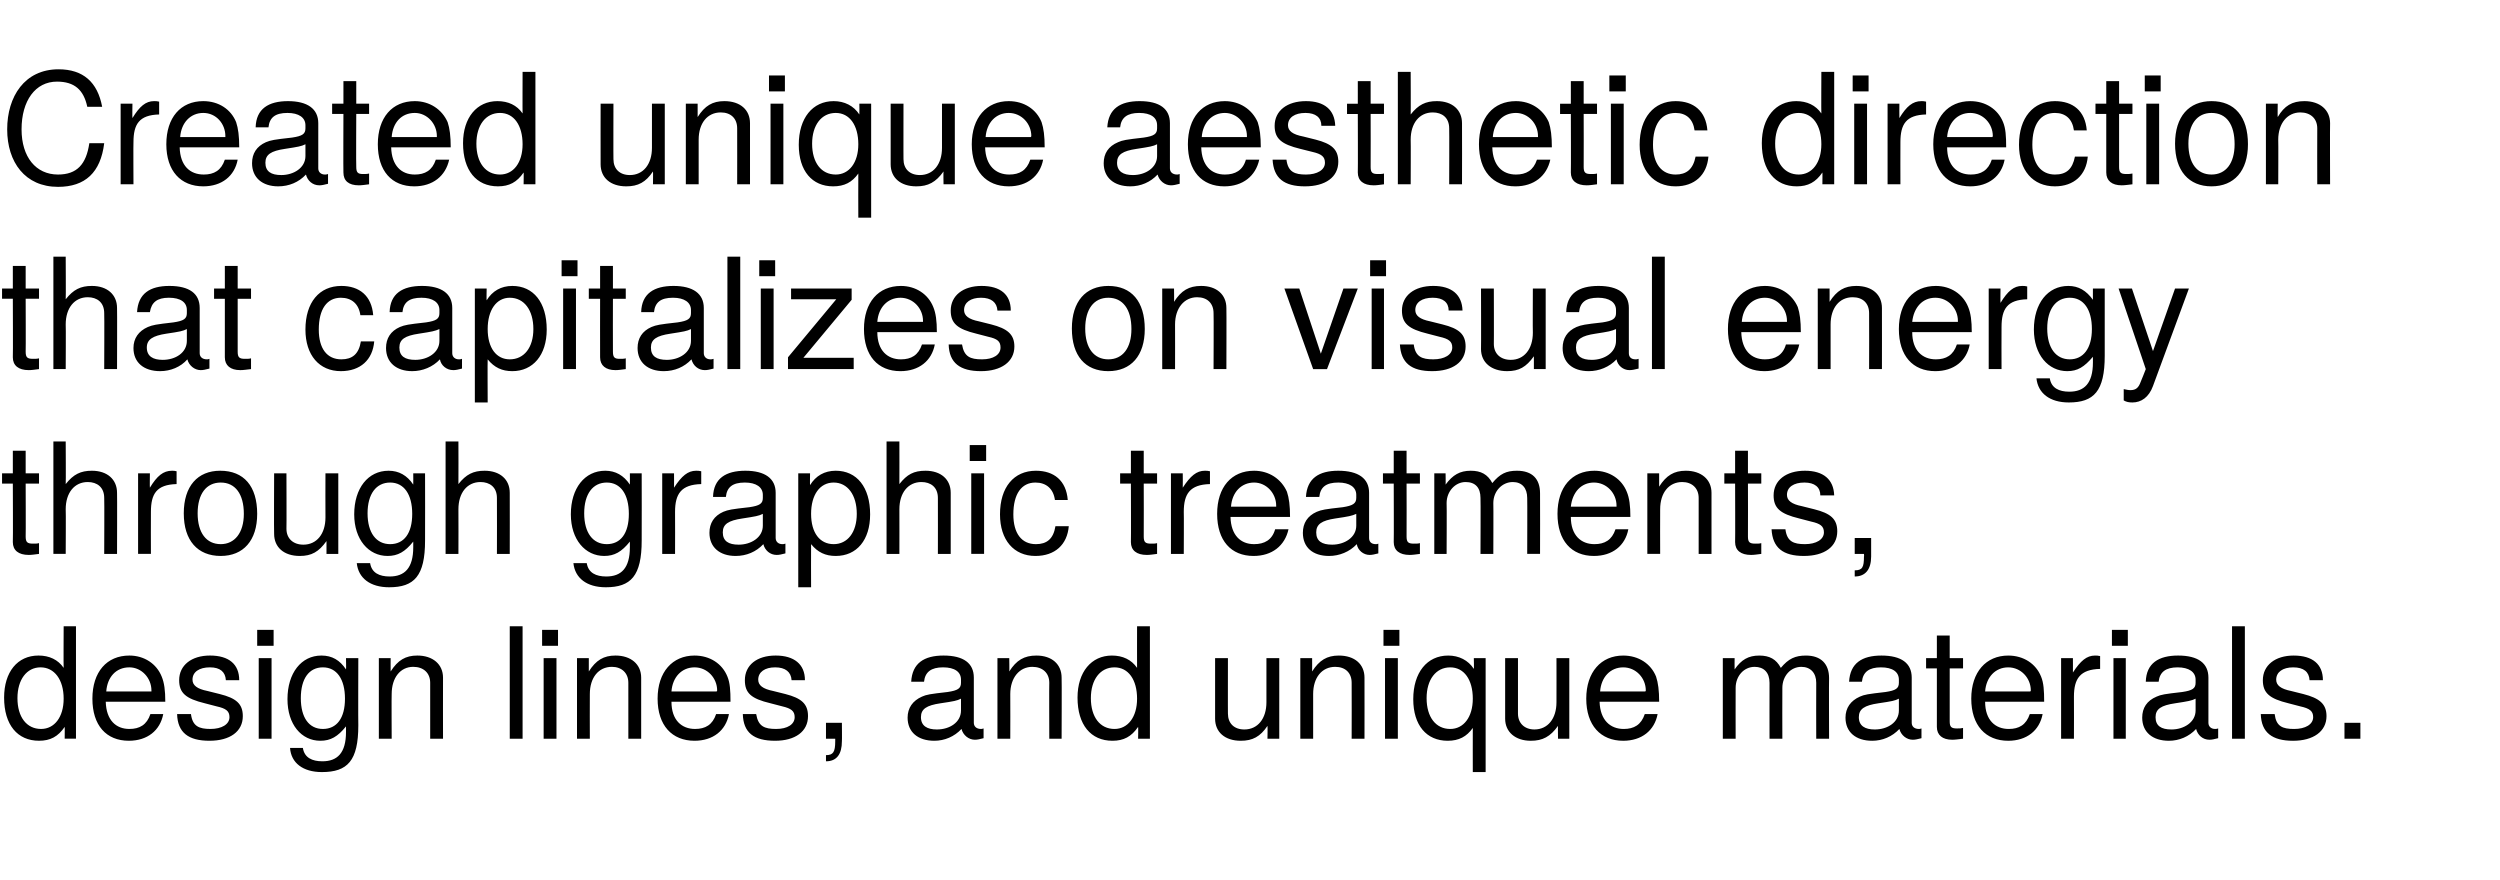
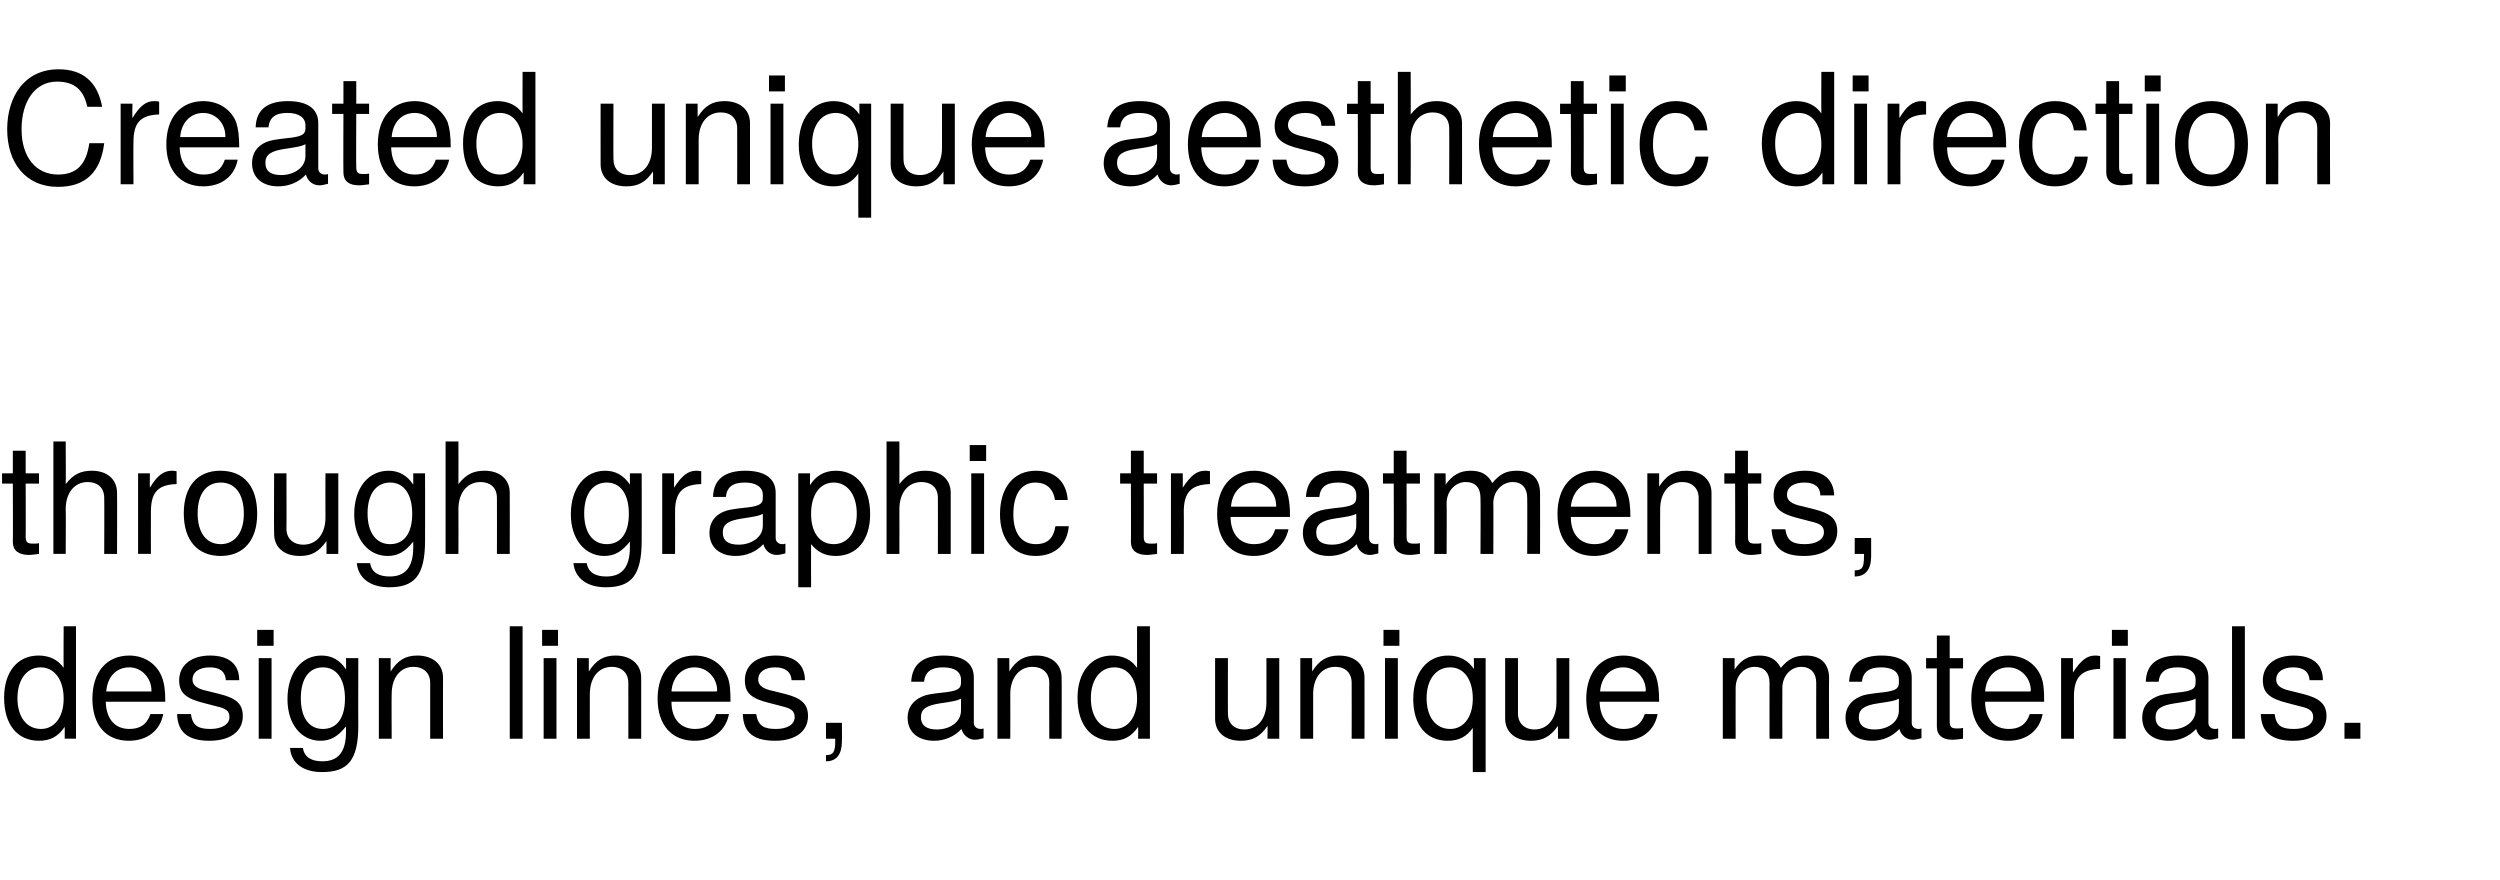
<svg xmlns="http://www.w3.org/2000/svg" version="1.1" width="487px" height="171.5px" viewBox="0 -14 487 171.5" style="top:-14px">
  <desc>Created unique aesthetic direction that capitalizes on visual energy through graphic treatments, design lines, and un...</desc>
  <defs />
  <g id="Polygon360633">
    <path d="m12.6 129.9s.03-2.34 0-2.3c-1.3 1.9-2.8 2.7-5 2.7c-4.2 0-6.8-3.1-6.8-8.4c0-5 2.6-8.2 6.7-8.2c2.1 0 3.8.8 4.9 2.4c-.04.03 0-8.1 0-8.1h2.4v21.9h-2.2zM7.9 116c-2.7 0-4.5 2.4-4.5 6c0 3.7 1.8 6 4.6 6c2.6 0 4.4-2.3 4.4-5.9c0-3.7-1.8-6.1-4.5-6.1zm12.7 6.7c.1 3.6 2 5.3 4.6 5.3c2 0 3.4-.8 4.1-2.9h2.5c-.6 3.2-3.1 5.2-6.7 5.2c-4.4 0-7.1-3-7.1-8.2c0-5.2 2.8-8.4 7.2-8.4c2.9 0 5.3 1.6 6.3 4.1c.5 1.2.7 2.7.7 4.9H20.6zm4.6-6.7c-2.6 0-4.3 1.9-4.5 4.7h8.8v-.2c0-2.4-1.9-4.5-4.3-4.5zm15.6 14.3c-4.1 0-6.2-1.6-6.3-5.2h2.7c.3 2.4 1.6 2.9 3.8 2.9c2.2 0 3.7-.9 3.7-2.3c0-1.2-.7-1.7-2.5-2.1l-2.3-.6c-3.7-.9-5-2-5-4.5c0-2.9 2.4-4.8 6-4.8c3.7 0 5.7 1.7 5.7 4.8H44c-.1-1.6-1.1-2.5-3.1-2.5c-2.1 0-3.4.9-3.4 2.4c0 1.1.9 1.8 2.9 2.2l2.4.6c3.2.8 4.5 1.9 4.5 4.3c0 3-2.5 4.8-6.5 4.8zm9.6-.4v-15.7h2.5v15.7h-2.5zm-.3-18.1v-3.1h3.2v3.1h-3.2zm12.6 24.6c-3.7 0-6-1.8-6.2-4.7h2.5c.3 1.9 1.8 2.6 3.8 2.6c2.9 0 4.6-1.6 4.6-5.7v-1.1c-1.6 2-3 2.8-5 2.8c-3.7 0-6.4-3.2-6.4-8.1c0-5.1 2.7-8.5 6.6-8.5c2.1 0 3.6.9 4.8 2.7c.05.03 0-2.2 0-2.2h2.4s-.04 13.09 0 13.1c0 6.9-2.1 9.1-7.1 9.1zm.2-20.4c-2.7 0-4.3 2.2-4.3 6c0 3.8 1.6 6 4.3 6c2.7 0 4.3-2.1 4.3-5.9c0-3.8-1.6-6.1-4.3-6.1zm20.9 13.9V119c0-1.9-1.3-3.1-3.3-3.1c-2.5 0-4.2 2.1-4.2 5.3c-.04 0 0 8.7 0 8.7h-2.5v-15.7h2.3s-.02 2.59 0 2.6c1.4-2.2 2.9-3.1 5.2-3.1c3 0 5 1.7 5 4.3c-.02-.01 0 11.9 0 11.9h-2.5zm15.5 0V108h2.5v21.9h-2.5zm6.6 0v-15.7h2.5v15.7h-2.5zm-.3-18.1v-3.1h3.1v3.1h-3.1zm16.8 18.1V119c0-1.9-1.3-3.1-3.2-3.1c-2.6 0-4.3 2.1-4.3 5.3c-.03 0 0 8.7 0 8.7h-2.5v-15.7h2.3v2.6c1.4-2.2 2.9-3.1 5.2-3.1c3 0 5 1.7 5 4.3v11.9h-2.5zm8.4-7.2c0 3.6 2 5.3 4.6 5.3c2 0 3.4-.8 4.1-2.9h2.5c-.6 3.2-3.1 5.2-6.7 5.2c-4.4 0-7.2-3-7.2-8.2c0-5.2 2.9-8.4 7.2-8.4c3 0 5.4 1.6 6.4 4.1c.5 1.2.6 2.7.6 4.9h-11.5zm4.5-6.7c-2.5 0-4.3 1.9-4.5 4.7h8.8c.1-.1.1-.2.1-.2c0-2.4-1.9-4.5-4.4-4.5zm15.7 14.3c-4.2 0-6.2-1.6-6.3-5.2h2.6c.4 2.4 1.6 2.9 3.9 2.9c2.2 0 3.6-.9 3.6-2.3c0-1.2-.7-1.7-2.4-2.1l-2.3-.6c-3.8-.9-5-2-5-4.5c0-2.9 2.3-4.8 6-4.8c3.6 0 5.7 1.7 5.7 4.8h-2.6c-.1-1.6-1.2-2.5-3.2-2.5c-2 0-3.3.9-3.3 2.4c0 1.1.9 1.8 2.9 2.2l2.4.6c3.1.8 4.4 1.9 4.4 4.3c0 3-2.5 4.8-6.4 4.8zm9.9 4v-1.2c1.4 0 1.8-.6 1.8-2.7v-.5h-1.8v-3.1h3.1s.04 3.55 0 3.6c0 2.5-1 3.9-3.1 3.9zm29-4.2c-1.2 0-2.3-.9-2.6-2.1c-1.4 1.5-3.3 2.3-5.3 2.3c-3.2 0-5.2-1.7-5.2-4.5c0-1.9 1-3.3 2.8-4.1c.9-.4 1.5-.5 5-.9c2-.3 2.6-.7 2.6-1.8v-.6c0-1.5-1.2-2.4-3.5-2.4c-2.3 0-3.5.9-3.7 2.8h-2.5c.2-3.6 2.5-5.1 6.3-5.1c3.9 0 5.9 1.5 5.9 4.3v8.8c0 .7.5 1.2 1.4 1.2c.1 0 .2 0 .5-.1v1.9c-.8.2-1.2.3-1.7.3zm-2.7-8c-.8.4-1.3.5-4 .9c-2.7.4-3.8 1.1-3.8 2.7c0 1.7 1.2 2.4 3.1 2.4c2.5 0 4.7-1.4 4.7-3.7v-2.3zm17.2 7.8s-.04-10.92 0-10.9c0-1.9-1.3-3.1-3.3-3.1c-2.5 0-4.3 2.1-4.3 5.3c.03 0 0 8.7 0 8.7h-2.5v-15.7h2.3s.05 2.59 0 2.6c1.4-2.2 2.9-3.1 5.3-3.1c3 0 4.9 1.7 4.9 4.3c.05-.01 0 11.9 0 11.9h-2.4zm17.3 0s.05-2.34 0-2.3c-1.3 1.9-2.8 2.7-5 2.7c-4.2 0-6.8-3.1-6.8-8.4c0-5 2.7-8.2 6.7-8.2c2.1 0 3.8.8 4.9 2.4c-.02.03 0-8.1 0-8.1h2.5v21.9h-2.3zm-4.6-13.9c-2.8 0-4.6 2.4-4.6 6c0 3.7 1.8 6 4.6 6c2.6 0 4.4-2.3 4.4-5.9c0-3.7-1.7-6.1-4.4-6.1zm29.8 13.9s.05-2.46 0-2.5c-1.4 2.1-2.9 2.9-5.2 2.9c-3.1 0-5-1.7-5-4.3v-11.8h2.5s-.02 10.84 0 10.8c0 1.9 1.2 3.1 3.2 3.1c2.6 0 4.3-2.1 4.3-5.3v-8.6h2.5v15.7h-2.3zm16.4 0s.03-10.92 0-10.9c0-1.9-1.2-3.1-3.2-3.1c-2.6 0-4.3 2.1-4.3 5.3v8.7h-2.5v-15.7h2.3s.02 2.59 0 2.6c1.4-2.2 2.9-3.1 5.2-3.1c3.1 0 5 1.7 5 4.3c.02-.01 0 11.9 0 11.9h-2.5zm6.5 0v-15.7h2.5v15.7h-2.5zm-.3-18.1v-3.1h3.1v3.1h-3.1zm17.4 24.6s-.02-8.57 0-8.6c-1.2 1.7-2.7 2.5-4.9 2.5c-4.1 0-6.7-3-6.7-8.1c0-5.2 2.7-8.5 6.8-8.5c2.1 0 3.9.9 5 2.6c.05-.05 0-2.1 0-2.1h2.3v22.2h-2.5zm-4.4-20.4c-2.8 0-4.6 2.4-4.6 6c0 3.7 1.8 6 4.6 6c2.6 0 4.4-2.3 4.4-5.9c0-3.7-1.7-6.1-4.4-6.1zm21 13.9s-.04-2.46 0-2.5c-1.5 2.1-3 2.9-5.3 2.9c-3 0-5-1.7-5-4.3v-11.8h2.5V125c0 1.9 1.3 3.1 3.2 3.1c2.6 0 4.3-2.1 4.3-5.3c.02.02 0-8.6 0-8.6h2.5v15.7h-2.2zm8.1-7.2c.1 3.6 2.1 5.3 4.7 5.3c2 0 3.4-.8 4.1-2.9h2.5c-.6 3.2-3.1 5.2-6.7 5.2c-4.4 0-7.2-3-7.2-8.2c0-5.2 2.9-8.4 7.2-8.4c3 0 5.4 1.6 6.4 4.1c.4 1.2.6 2.7.6 4.9h-11.6zm4.6-6.7c-2.5 0-4.3 1.9-4.5 4.7h8.8c.1-.1.1-.2.1-.2c0-2.4-1.9-4.5-4.4-4.5zm37.6 13.9s-.03-10.86 0-10.9c0-1.9-1.1-3.1-2.9-3.1c-2.1 0-3.7 1.8-3.7 4.1c-.03 0 0 9.9 0 9.9h-2.5s-.02-10.86 0-10.9c0-2-1.1-3.1-2.9-3.1c-2.1 0-3.7 1.8-3.7 4.1c-.02 0 0 9.9 0 9.9h-2.5v-15.7h2.3s-.03 2.17 0 2.2c1.3-1.9 2.7-2.7 4.8-2.7c2 0 3.3.7 4.2 2.4c1.5-1.8 2.8-2.4 4.9-2.4c2.9 0 4.5 1.6 4.5 4.4c-.04-.02 0 11.8 0 11.8h-2.5zm18.8.2c-1.2 0-2.3-.9-2.6-2.1c-1.4 1.5-3.3 2.3-5.3 2.3c-3.2 0-5.2-1.7-5.2-4.5c0-1.9 1-3.3 2.8-4.1c.9-.4 1.5-.5 5-.9c2-.3 2.6-.7 2.6-1.8v-.6c0-1.5-1.2-2.4-3.5-2.4c-2.3 0-3.5.9-3.7 2.8h-2.5c.2-3.6 2.5-5.1 6.3-5.1c3.9 0 5.9 1.5 5.9 4.3v8.8c0 .7.5 1.2 1.4 1.2c.1 0 .2 0 .5-.1v1.9c-.8.2-1.2.3-1.7.3zm-2.7-8c-.8.4-1.3.5-4 .9c-2.7.4-3.8 1.1-3.8 2.7c0 1.7 1.2 2.4 3.1 2.4c2.5 0 4.7-1.4 4.7-3.7v-2.3zm10.4 8c-1.9 0-3-.9-3-2.5v-11.4h-2.1v-2h2.1v-4.4h2.5v4.4h2.6v2h-2.6v10.3c0 1.1.3 1.4 1.4 1.4c.5 0 .8 0 1.2-.1v2.1c-.9.1-1.5.2-2.1.2zm6.4-7.4c0 3.6 2 5.3 4.6 5.3c2 0 3.4-.8 4.1-2.9h2.5c-.6 3.2-3.1 5.2-6.7 5.2c-4.4 0-7.2-3-7.2-8.2c0-5.2 2.9-8.4 7.2-8.4c3 0 5.4 1.6 6.4 4.1c.5 1.2.6 2.7.6 4.9h-11.5zm4.5-6.7c-2.5 0-4.3 1.9-4.5 4.7h8.8c.1-.1.1-.2.1-.2c0-2.4-1.9-4.5-4.4-4.5zm12.8 5.7c.03.01 0 8.2 0 8.2h-2.5v-15.7h2.3s.02 2.8 0 2.8c1.5-2.3 2.7-3.3 4.3-3.3c.3 0 .6 0 1 .1v2.5c-3.9.1-5.1 1.9-5.1 5.4zm7.7 8.2v-15.7h2.4v15.7h-2.4zm-.3-18.1v-3.1h3.1v3.1h-3.1zm19 18.3c-1.3 0-2.3-.9-2.6-2.1c-1.4 1.5-3.3 2.3-5.3 2.3c-3.2 0-5.2-1.7-5.2-4.5c0-1.9.9-3.3 2.8-4.1c.9-.4 1.5-.5 5-.9c2-.3 2.6-.7 2.6-1.8v-.6c0-1.5-1.3-2.4-3.5-2.4c-2.3 0-3.5.9-3.7 2.8H418c.1-3.6 2.5-5.1 6.3-5.1c3.9 0 5.9 1.5 5.9 4.3v8.8c0 .7.5 1.2 1.3 1.2c.2 0 .3 0 .6-.1v1.9c-.8.2-1.2.3-1.7.3zm-2.7-8c-.8.4-1.4.5-4 .9c-2.7.4-3.8 1.1-3.8 2.7c0 1.7 1.1 2.4 3.1 2.4c2.4 0 4.7-1.4 4.7-3.7v-2.3zm7.1 7.8V108h2.5v21.9h-2.5zm11.9.4c-4.1 0-6.2-1.6-6.3-5.2h2.7c.3 2.4 1.5 2.9 3.8 2.9c2.2 0 3.7-.9 3.7-2.3c0-1.2-.7-1.7-2.5-2.1l-2.3-.6c-3.7-.9-5-2-5-4.5c0-2.9 2.4-4.8 6-4.8c3.7 0 5.7 1.7 5.7 4.8h-2.6c-.1-1.6-1.1-2.5-3.2-2.5c-2 0-3.3.9-3.3 2.4c0 1.1.9 1.8 2.9 2.2l2.4.6c3.1.8 4.5 1.9 4.5 4.3c0 3-2.6 4.8-6.5 4.8zm10-.4v-3.1h3.1v3.1h-3.1z" stroke="none" fill="#000" />
  </g>
  <g id="Polygon360632">
    <path d="m5.6 94.1c-2 0-3.1-.9-3.1-2.5c.05-.01 0-11.4 0-11.4H.4v-2h2.1v-4.4h2.5v4.4h2.6v2H5s.04 10.28 0 10.3c0 1.1.3 1.4 1.4 1.4c.5 0 .9 0 1.2-.1v2.1c-.8.1-1.4.2-2 .2zm14.7-.2s.05-10.92 0-10.9c0-2.1-1.4-3.1-3.2-3.1c-2.6 0-4.3 2.1-4.3 5.3c.05 0 0 8.7 0 8.7h-2.4V72h2.4s.05 8.31 0 8.3c1.5-1.9 2.9-2.6 5.1-2.6c3 0 4.9 1.7 4.9 4.3c.04-.01 0 11.9 0 11.9h-2.5zm9.1-8.2c-.03.01 0 8.2 0 8.2h-2.5V78.2h2.3s-.04 2.8 0 2.8c1.4-2.3 2.6-3.3 4.3-3.3c.3 0 .5 0 .9.1v2.5c-3.9.1-5 1.9-5 5.4zM43 94.3c-4.5 0-7.2-3-7.2-8.3c0-5.3 2.7-8.3 7.1-8.3c4.6 0 7.2 3 7.2 8.4c0 5.2-2.7 8.2-7.1 8.2zM43 80c-2.8 0-4.5 2.2-4.5 6c0 3.8 1.7 6 4.5 6c2.7 0 4.5-2.2 4.5-5.9c0-3.9-1.7-6.1-4.5-6.1zm20.6 13.9s.01-2.46 0-2.5c-1.5 2.1-2.9 2.9-5.2 2.9c-3.1 0-5-1.7-5-4.3c-.05.03 0-11.8 0-11.8h2.4s.04 10.84 0 10.8c0 1.9 1.3 3.1 3.3 3.1c2.6 0 4.3-2.1 4.3-5.3c-.03.02 0-8.6 0-8.6h2.5v15.7h-2.3zm12.2 6.5c-3.7 0-6-1.8-6.3-4.7h2.6c.3 1.9 1.8 2.6 3.8 2.6c2.9 0 4.6-1.6 4.6-5.7v-1.1c-1.6 2-3 2.8-5 2.8c-3.7 0-6.5-3.2-6.5-8.1c0-5.1 2.7-8.5 6.7-8.5c2 0 3.6.9 4.8 2.7c.02.03 0-2.2 0-2.2h2.3s.03 13.09 0 13.1c0 6.9-2.1 9.1-7 9.1zM76 80c-2.7 0-4.4 2.2-4.4 6c0 3.8 1.7 6 4.4 6c2.7 0 4.3-2.1 4.3-5.9c0-3.8-1.6-6.1-4.3-6.1zm20.8 13.9s.03-10.92 0-10.9c0-2.1-1.4-3.1-3.2-3.1c-2.6 0-4.3 2.1-4.3 5.3c.03 0 0 8.7 0 8.7h-2.5V72h2.5s.03 8.31 0 8.3c1.5-1.9 2.9-2.6 5.1-2.6c3 0 4.9 1.7 4.9 4.3c.02-.01 0 11.9 0 11.9h-2.5zm21.2 6.5c-3.7 0-6-1.8-6.3-4.7h2.6c.3 1.9 1.8 2.6 3.8 2.6c2.9 0 4.6-1.6 4.6-5.7v-1.1c-1.6 2-3 2.8-5 2.8c-3.7 0-6.5-3.2-6.5-8.1c0-5.1 2.7-8.5 6.7-8.5c2 0 3.6.9 4.8 2.7c.02.03 0-2.2 0-2.2h2.3s.03 13.09 0 13.1c0 6.9-2.1 9.1-7 9.1zm.2-20.4c-2.7 0-4.4 2.2-4.4 6c0 3.8 1.7 6 4.4 6c2.7 0 4.3-2.1 4.3-5.9c0-3.8-1.6-6.1-4.3-6.1zm13.3 5.7c.03.01 0 8.2 0 8.2H129V78.2h2.3s.02 2.8 0 2.8c1.5-2.3 2.7-3.3 4.3-3.3c.3 0 .6 0 1 .1v2.5c-3.9.1-5.1 1.9-5.1 5.4zm19.8 8.4c-1.3 0-2.3-.9-2.6-2.1c-1.4 1.5-3.3 2.3-5.4 2.3c-3.1 0-5.1-1.7-5.1-4.5c0-1.9.9-3.3 2.7-4.1c1-.4 1.5-.5 5.1-.9c2-.3 2.6-.7 2.6-1.8v-.6c0-1.5-1.3-2.4-3.5-2.4c-2.4 0-3.5.9-3.7 2.8h-2.5c.1-3.6 2.5-5.1 6.3-5.1c3.8 0 5.9 1.5 5.9 4.3v8.8c0 .7.5 1.2 1.3 1.2c.2 0 .3 0 .6-.1v1.9c-.8.2-1.2.3-1.7.3zm-2.7-8c-.8.4-1.4.5-4 .9c-2.7.4-3.8 1.1-3.8 2.7c0 1.7 1.1 2.4 3.1 2.4c2.4 0 4.7-1.4 4.7-3.7v-2.3zm14.2 8.2c-2 0-3.5-.7-4.8-2.3c-.03-.02 0 8.4 0 8.4h-2.5V78.2h2.3s-.04 2.32 0 2.3c1.1-1.8 2.8-2.8 5-2.8c4.1 0 6.7 3.2 6.7 8.5c0 5-2.6 8.1-6.7 8.1zm-.4-14.3c-2.7 0-4.4 2.4-4.4 6.1c0 3.7 1.7 5.9 4.4 5.9c2.7 0 4.5-2.3 4.5-5.9c0-3.7-1.8-6.1-4.5-6.1zm20.3 13.9s.02-10.92 0-10.9c0-2.1-1.4-3.1-3.2-3.1c-2.6 0-4.3 2.1-4.3 5.3c.02 0 0 8.7 0 8.7h-2.5V72h2.5s.02 8.31 0 8.3c1.5-1.9 2.8-2.6 5.1-2.6c3 0 4.9 1.7 4.9 4.3v11.9h-2.5zm6.5 0V78.2h2.5v15.7h-2.5zm-.3-18.1v-3.1h3.2v3.1h-3.2zm12.8 18.5c-4.2 0-6.9-3.1-6.9-8.1c0-5.3 2.7-8.5 7-8.5c3.5 0 5.9 1.9 6.2 5.7h-2.5c-.3-2.2-1.7-3.4-3.8-3.4c-2.7 0-4.3 2.2-4.3 6.2c0 3.7 1.6 5.8 4.4 5.8c2.1 0 3.4-1 3.8-3.5h2.6c-.3 3.6-2.7 5.8-6.5 5.8zm21.7-.2c-2 0-3.1-.9-3.1-2.5c.04-.01 0-11.4 0-11.4h-2.1v-2h2.1v-4.4h2.5v4.4h2.6v2h-2.6s.03 10.28 0 10.3c0 1.1.3 1.4 1.4 1.4c.5 0 .9 0 1.2-.1v2.1c-.8.1-1.4.2-2 .2zm7.2-8.4c.04.01 0 8.2 0 8.2h-2.5V78.2h2.3s.03 2.8 0 2.8c1.5-2.3 2.7-3.3 4.3-3.3c.3 0 .6 0 1 .1v2.5c-3.9.1-5.1 1.9-5.1 5.4zm9.1 1c.1 3.6 2 5.3 4.6 5.3c2 0 3.5-.8 4.1-2.9h2.6c-.7 3.2-3.2 5.2-6.8 5.2c-4.4 0-7.1-3-7.1-8.2c0-5.2 2.8-8.4 7.2-8.4c2.9 0 5.3 1.6 6.4 4.1c.4 1.2.6 2.7.6 4.9h-11.6zm4.6-6.7c-2.5 0-4.3 1.9-4.5 4.7h8.8v-.2c0-2.4-1.9-4.5-4.3-4.5zm22.5 14.1c-1.2 0-2.3-.9-2.5-2.1c-1.4 1.5-3.4 2.3-5.4 2.3c-3.2 0-5.1-1.7-5.1-4.5c0-1.9.9-3.3 2.7-4.1c1-.4 1.5-.5 5.1-.9c1.9-.3 2.6-.7 2.6-1.8v-.6c0-1.5-1.3-2.4-3.5-2.4c-2.4 0-3.5.9-3.7 2.8h-2.6c.2-3.6 2.5-5.1 6.3-5.1c3.9 0 6 1.5 6 4.3v8.8c0 .7.4 1.2 1.3 1.2c.2 0 .3 0 .5-.1v1.9c-.8.2-1.2.3-1.7.3zm-2.6-8c-.9.4-1.4.5-4.1.9c-2.6.4-3.7 1.1-3.7 2.7c0 1.7 1.1 2.4 3.1 2.4c2.4 0 4.7-1.4 4.7-3.7v-2.3zm10.4 8c-2 0-3.1-.9-3.1-2.5c.04-.01 0-11.4 0-11.4h-2.1v-2h2.1v-4.4h2.5v4.4h2.6v2H274s.03 10.28 0 10.3c0 1.1.3 1.4 1.4 1.4c.5 0 .9 0 1.2-.1v2.1c-.8.1-1.4.2-2 .2zm22.9-.2s.04-10.86 0-10.9c0-1.9-1-3.1-2.8-3.1c-2.1 0-3.8 1.8-3.8 4.1c.04 0 0 9.9 0 9.9h-2.5s.05-10.86 0-10.9c0-2-1-3.1-2.9-3.1c-2 0-3.7 1.8-3.7 4.1c.05 0 0 9.9 0 9.9h-2.4V78.2h2.2s.04 2.17 0 2.2c1.4-1.9 2.8-2.7 4.9-2.7c2 0 3.3.7 4.2 2.4c1.5-1.8 2.7-2.4 4.8-2.4c3 0 4.5 1.6 4.5 4.4c.03-.02 0 11.8 0 11.8h-2.5zm8.5-7.2c0 3.6 2 5.3 4.6 5.3c2 0 3.4-.8 4.1-2.9h2.5c-.6 3.2-3.1 5.2-6.7 5.2c-4.4 0-7.1-3-7.1-8.2c0-5.2 2.8-8.4 7.2-8.4c2.9 0 5.3 1.6 6.3 4.1c.5 1.2.7 2.7.7 4.9H306zm4.5-6.7c-2.5 0-4.2 1.9-4.5 4.7h8.9v-.2c0-2.4-1.9-4.5-4.4-4.5zm20.4 13.9V83c0-1.9-1.3-3.1-3.2-3.1c-2.6 0-4.3 2.1-4.3 5.3c-.03 0 0 8.7 0 8.7h-2.5V78.2h2.3v2.6c1.4-2.2 2.9-3.1 5.2-3.1c3 0 5 1.7 5 4.3v11.9h-2.5zm10.2.2c-2 0-3.1-.9-3.1-2.5c.04-.01 0-11.4 0-11.4h-2.1v-2h2.1v-4.4h2.5v4.4h2.6v2h-2.6s.03 10.28 0 10.3c0 1.1.3 1.4 1.4 1.4c.5 0 .9 0 1.2-.1v2.1c-.8.1-1.4.2-2 .2zm10.3.2c-4.1 0-6.1-1.6-6.3-5.2h2.7c.3 2.4 1.6 2.9 3.8 2.9c2.2 0 3.7-.9 3.7-2.3c0-1.2-.7-1.7-2.5-2.1l-2.3-.6c-3.7-.9-5-2-5-4.5c0-2.9 2.4-4.8 6.1-4.8c3.6 0 5.6 1.7 5.7 4.8h-2.7c0-1.6-1.1-2.5-3.1-2.5c-2.1 0-3.4.9-3.4 2.4c0 1.1.9 1.8 2.9 2.2l2.4.6c3.2.8 4.5 1.9 4.5 4.3c0 3-2.5 4.8-6.5 4.8zm9.9 4v-1.2c1.5 0 1.8-.6 1.8-2.7c.05.01 0-.5 0-.5h-1.8v-3.1h3.2v3.6c0 2.5-1.1 3.9-3.2 3.9z" stroke="none" fill="#000" />
  </g>
  <g id="Polygon360631">
-     <path d="m5.6 58.1c-2 0-3.1-.9-3.1-2.5c.05-.01 0-11.4 0-11.4H.4v-2h2.1v-4.4h2.5v4.4h2.6v2H5s.04 10.28 0 10.3c0 1.1.3 1.4 1.4 1.4c.5 0 .9 0 1.2-.1v2.1c-.8.1-1.4.2-2 .2zm14.7-.2s.05-10.92 0-10.9c0-2.1-1.4-3.1-3.2-3.1c-2.6 0-4.3 2.1-4.3 5.3c.05 0 0 8.7 0 8.7h-2.4V36h2.4s.05 8.31 0 8.3c1.5-1.9 2.9-2.6 5.1-2.6c3 0 4.9 1.7 4.9 4.3c.04-.01 0 11.9 0 11.9h-2.5zm18.8.2c-1.2 0-2.3-.9-2.6-2.1c-1.3 1.5-3.3 2.3-5.3 2.3c-3.2 0-5.2-1.7-5.2-4.5c0-1.9 1-3.3 2.8-4.1c1-.4 1.5-.5 5-.9c2-.3 2.6-.7 2.6-1.8v-.6c0-1.5-1.2-2.4-3.5-2.4c-2.3 0-3.4.9-3.7 2.8h-2.5c.2-3.6 2.5-5.1 6.3-5.1c3.9 0 5.9 1.5 5.9 4.3v8.8c0 .7.5 1.2 1.4 1.2c.1 0 .3 0 .5-.1v1.9c-.8.2-1.2.3-1.7.3zm-2.7-8c-.8.4-1.3.5-4 .9c-2.6.4-3.8 1.1-3.8 2.7c0 1.7 1.2 2.4 3.1 2.4c2.5 0 4.7-1.4 4.7-3.7v-2.3zm10.4 8c-1.9 0-3-.9-3-2.5V44.2h-2.1v-2h2.1v-4.4h2.5v4.4h2.6v2h-2.6v10.3c0 1.1.3 1.4 1.4 1.4c.5 0 .9 0 1.2-.1v2.1c-.9.1-1.5.2-2.1.2zm19.6.2c-4.2 0-6.9-3.1-6.9-8.1c0-5.3 2.7-8.5 7-8.5c3.5 0 5.9 1.9 6.2 5.7h-2.5c-.3-2.2-1.7-3.4-3.8-3.4c-2.7 0-4.3 2.2-4.3 6.2c0 3.7 1.6 5.8 4.4 5.8c2.1 0 3.4-1 3.8-3.5h2.6c-.3 3.6-2.7 5.8-6.5 5.8zm21.9-.2c-1.3 0-2.4-.9-2.6-2.1c-1.4 1.5-3.4 2.3-5.4 2.3c-3.1 0-5.1-1.7-5.1-4.5c0-1.9.9-3.3 2.7-4.1c1-.4 1.5-.5 5.1-.9c2-.3 2.6-.7 2.6-1.8v-.6c0-1.5-1.3-2.4-3.5-2.4c-2.4 0-3.5.9-3.7 2.8h-2.5c.1-3.6 2.5-5.1 6.3-5.1c3.8 0 5.9 1.5 5.9 4.3v8.8c0 .7.5 1.2 1.3 1.2c.2 0 .3 0 .6-.1v1.9c-.8.2-1.2.3-1.7.3zm-2.7-8c-.9.4-1.4.5-4 .9c-2.7.4-3.8 1.1-3.8 2.7c0 1.7 1.1 2.4 3.1 2.4c2.4 0 4.7-1.4 4.7-3.7v-2.3zm14.2 8.2c-2 0-3.5-.7-4.8-2.3c-.04-.02 0 8.4 0 8.4h-2.5V42.2h2.3s-.05 2.32 0 2.3c1.1-1.8 2.8-2.8 5-2.8c4.1 0 6.7 3.2 6.7 8.5c0 5-2.7 8.1-6.7 8.1zM99.3 44c-2.6 0-4.3 2.4-4.3 6.1c0 3.7 1.7 5.9 4.3 5.9c2.8 0 4.6-2.3 4.6-5.9c0-3.7-1.8-6.1-4.6-6.1zm10.4 13.9V42.2h2.5v15.7h-2.5zm-.3-18.1v-3.1h3.1v3.1h-3.1zm10.5 18.3c-1.9 0-3-.9-3-2.5c-.02-.01 0-11.4 0-11.4h-2.2v-2h2.2v-4.4h2.5v4.4h2.5v2h-2.5s-.03 10.28 0 10.3c0 1.1.3 1.4 1.3 1.4c.5 0 .9 0 1.2-.1v2.1c-.8.1-1.4.2-2 .2zm17.4 0c-1.3 0-2.3-.9-2.6-2.1c-1.4 1.5-3.3 2.3-5.4 2.3c-3.1 0-5.1-1.7-5.1-4.5c0-1.9.9-3.3 2.7-4.1c1-.4 1.5-.5 5.1-.9c2-.3 2.6-.7 2.6-1.8v-.6c0-1.5-1.3-2.4-3.5-2.4c-2.4 0-3.5.9-3.7 2.8h-2.5c.1-3.6 2.5-5.1 6.3-5.1c3.8 0 5.9 1.5 5.9 4.3v8.8c0 .7.5 1.2 1.3 1.2c.2 0 .3 0 .6-.1v1.9c-.8.2-1.2.3-1.7.3zm-2.7-8c-.8.4-1.4.5-4 .9c-2.7.4-3.8 1.1-3.8 2.7c0 1.7 1.1 2.4 3.1 2.4c2.4 0 4.7-1.4 4.7-3.7v-2.3zm7.1 7.8V36h2.5v21.9h-2.5zm6.5 0V42.2h2.5v15.7h-2.5zm-.3-18.1v-3.1h3.1v3.1h-3.1zm5.6 18.1v-2.3l9.4-11.3h-8.8v-2.1h11.8v2.2l-9.4 11.3h9.8v2.2h-12.8zm17.4-7.2c0 3.6 2 5.3 4.6 5.3c2 0 3.4-.8 4.1-2.9h2.5c-.6 3.2-3.1 5.2-6.7 5.2c-4.4 0-7.1-3-7.1-8.2c0-5.2 2.8-8.4 7.2-8.4c2.9 0 5.3 1.6 6.3 4.1c.5 1.2.7 2.7.7 4.9h-11.6zm4.5-6.7c-2.5 0-4.3 1.9-4.5 4.7h8.9v-.2c0-2.4-1.9-4.5-4.4-4.5zm15.7 14.3c-4.1 0-6.2-1.6-6.3-5.2h2.6c.4 2.4 1.6 2.9 3.9 2.9c2.2 0 3.6-.9 3.6-2.3c0-1.2-.6-1.7-2.4-2.1l-2.3-.6c-3.7-.9-5-2-5-4.5c0-2.9 2.4-4.8 6-4.8c3.7 0 5.7 1.7 5.7 4.8h-2.6c-.1-1.6-1.2-2.5-3.2-2.5c-2 0-3.3.9-3.3 2.4c0 1.1.9 1.8 2.9 2.2l2.4.6c3.1.8 4.5 1.9 4.5 4.3c0 3-2.6 4.8-6.5 4.8zm24.8 0c-4.5 0-7.1-3-7.1-8.3c0-5.3 2.7-8.3 7.1-8.3c4.5 0 7.1 3 7.1 8.4c0 5.2-2.7 8.2-7.1 8.2zm0-14.3c-2.8 0-4.5 2.2-4.5 6c0 3.8 1.7 6 4.5 6c2.8 0 4.5-2.2 4.5-5.9c0-3.9-1.7-6.1-4.5-6.1zm20.5 13.9s.05-10.92 0-10.9c0-1.9-1.2-3.1-3.2-3.1c-2.5 0-4.3 2.1-4.3 5.3c.02 0 0 8.7 0 8.7h-2.5V42.2h2.3s.04 2.59 0 2.6c1.4-2.2 2.9-3.1 5.3-3.1c3 0 4.9 1.7 4.9 4.3c.04-.01 0 11.9 0 11.9h-2.5zm22.1 0h-2.7l-5.6-15.7h2.9l4.2 12.7l4.4-12.7h2.8l-6 15.7zm8.7 0V42.2h2.4v15.7h-2.4zm-.3-18.1v-3.1h3.1v3.1h-3.1zM279 58.3c-4.1 0-6.1-1.6-6.3-5.2h2.7c.3 2.4 1.6 2.9 3.8 2.9c2.2 0 3.7-.9 3.7-2.3c0-1.2-.7-1.7-2.5-2.1l-2.3-.6c-3.7-.9-5-2-5-4.5c0-2.9 2.4-4.8 6.1-4.8c3.6 0 5.6 1.7 5.7 4.8h-2.7c0-1.6-1.1-2.5-3.1-2.5c-2.1 0-3.4.9-3.4 2.4c0 1.1.9 1.8 2.9 2.2l2.4.6c3.2.8 4.5 1.9 4.5 4.3c0 3-2.5 4.8-6.5 4.8zm19.8-.4v-2.5c-1.5 2.1-2.9 2.9-5.2 2.9c-3.1 0-5.1-1.7-5.1-4.3c.04.03 0-11.8 0-11.8h2.5s.03 10.84 0 10.8c0 1.9 1.3 3.1 3.3 3.1c2.6 0 4.3-2.1 4.3-5.3c-.04.02 0-8.6 0-8.6h2.5v15.7h-2.3zm18.6.2c-1.2 0-2.3-.9-2.5-2.1c-1.4 1.5-3.4 2.3-5.4 2.3c-3.2 0-5.1-1.7-5.1-4.5c0-1.9.9-3.3 2.7-4.1c1-.4 1.5-.5 5.1-.9c1.9-.3 2.6-.7 2.6-1.8v-.6c0-1.5-1.3-2.4-3.5-2.4c-2.4 0-3.5.9-3.7 2.8h-2.5c.1-3.6 2.4-5.1 6.3-5.1c3.8 0 5.9 1.5 5.9 4.3v8.8c0 .7.4 1.2 1.3 1.2c.2 0 .3 0 .6-.1v1.9c-.9.2-1.2.3-1.8.3zm-2.6-8c-.9.4-1.4.5-4 .9c-2.7.4-3.8 1.1-3.8 2.7c0 1.7 1.1 2.4 3.1 2.4c2.4 0 4.7-1.4 4.7-3.7v-2.3zm7 7.8V36h2.5v21.9h-2.5zm17.4-7.2c.1 3.6 2 5.3 4.6 5.3c2 0 3.5-.8 4.1-2.9h2.6c-.7 3.2-3.2 5.2-6.8 5.2c-4.4 0-7.1-3-7.1-8.2c0-5.2 2.8-8.4 7.2-8.4c2.9 0 5.3 1.6 6.4 4.1c.4 1.2.6 2.7.6 4.9h-11.6zm4.6-6.7c-2.5 0-4.3 1.9-4.5 4.7h8.8v-.2c0-2.4-1.9-4.5-4.3-4.5zm20.3 13.9s.03-10.92 0-10.9c0-1.9-1.2-3.1-3.2-3.1c-2.6 0-4.3 2.1-4.3 5.3v8.7h-2.5V42.2h2.3s.02 2.59 0 2.6c1.4-2.2 2.9-3.1 5.2-3.1c3.1 0 5 1.7 5 4.3c.02-.01 0 11.9 0 11.9h-2.5zm8.4-7.2c0 3.6 2 5.3 4.6 5.3c2 0 3.4-.8 4.1-2.9h2.5c-.6 3.2-3.1 5.2-6.7 5.2c-4.4 0-7.1-3-7.1-8.2c0-5.2 2.8-8.4 7.2-8.4c2.9 0 5.3 1.6 6.3 4.1c.5 1.2.7 2.7.7 4.9h-11.6zM377 44c-2.5 0-4.2 1.9-4.5 4.7h8.9v-.2c0-2.4-1.9-4.5-4.4-4.5zm12.9 5.7c-.03.01 0 8.2 0 8.2h-2.5V42.2h2.3s-.04 2.8 0 2.8c1.4-2.3 2.6-3.3 4.2-3.3c.4 0 .6 0 1 .1v2.5c-3.9.1-5 1.9-5 5.4zM403 64.4c-3.7 0-6-1.8-6.3-4.7h2.6c.3 1.9 1.8 2.6 3.8 2.6c2.9 0 4.6-1.6 4.6-5.7v-1.1c-1.7 2-3 2.8-5 2.8c-3.7 0-6.5-3.2-6.5-8.1c0-5.1 2.7-8.5 6.7-8.5c2 0 3.5.9 4.8 2.7c-.01.03 0-2.2 0-2.2h2.3v13.1c0 6.9-2.1 9.1-7 9.1zm.2-20.4c-2.7 0-4.4 2.2-4.4 6c0 3.8 1.7 6 4.4 6c2.6 0 4.3-2.1 4.3-5.9c0-3.8-1.6-6.1-4.3-6.1zm16.2 17.2c-.8 2.2-2.3 3.2-4 3.2c-.7 0-1.2-.1-1.7-.4v-2.2c.5.1.9.2 1.3.2c1.1 0 1.6-.5 2-1.6c.02.02 1-2.5 1-2.5l-5.3-15.7h2.6l4.1 12.2l4.3-12.2h2.7l-7 19z" stroke="none" fill="#000" />
-   </g>
+     </g>
  <g id="Polygon360630">
    <path d="m11.3 22.4c-6.4 0-9.9-4.8-9.9-11.2c0-6.4 3.4-11.7 10-11.7c4.8 0 7.6 2.5 8.5 7.3H17c-.7-3.3-2.5-4.9-5.9-4.9c-4.2 0-6.9 3.7-6.9 9.3c0 5.4 2.8 8.8 7.1 8.8c3.7 0 5.5-2 6.1-6.1h2.9c-.7 5.7-3.7 8.5-9 8.5zM26 13.7c-.04.01 0 8.2 0 8.2h-2.5V6.2h2.3s-.05 2.8 0 2.8c1.4-2.3 2.6-3.3 4.2-3.3c.4 0 .6 0 1 .1v2.5c-3.9.1-5 1.9-5 5.4zm9 1c.1 3.6 2 5.3 4.7 5.3c2 0 3.4-.8 4.1-2.9h2.5c-.6 3.2-3.1 5.2-6.7 5.2c-4.4 0-7.2-3-7.2-8.2c0-5.2 2.8-8.4 7.2-8.4c3 0 5.4 1.6 6.4 4.1c.4 1.2.6 2.7.6 4.9H35zM39.6 8c-2.5 0-4.3 1.9-4.5 4.7h8.8v-.2c0-2.4-1.8-4.5-4.3-4.5zm22.6 14.1c-1.3 0-2.3-.9-2.6-2.1c-1.4 1.5-3.3 2.3-5.4 2.3c-3.1 0-5.1-1.7-5.1-4.5c0-1.9.9-3.3 2.7-4.1c1-.4 1.5-.5 5.1-.9c2-.3 2.6-.7 2.6-1.8v-.6C59.5 8.9 58.2 8 56 8c-2.4 0-3.5.9-3.7 2.8h-2.5c.1-3.6 2.5-5.1 6.3-5.1c3.8 0 5.9 1.5 5.9 4.3v8.8c0 .7.5 1.2 1.3 1.2c.2 0 .3 0 .6-.1v1.9c-.8.2-1.2.3-1.7.3zm-2.7-8c-.8.4-1.4.5-4 .9c-2.7.4-3.8 1.1-3.8 2.7c0 1.7 1.1 2.4 3.1 2.4c2.4 0 4.7-1.4 4.7-3.7v-2.3zm10.4 8c-2 0-3-.9-3-2.5c-.04-.01 0-11.4 0-11.4h-2.2v-2h2.2V1.8h2.5v4.4h2.5v2h-2.5s-.05 10.28 0 10.3c0 1.1.3 1.4 1.3 1.4c.5 0 .9 0 1.2-.1v2.1c-.8.1-1.4.2-2 .2zm6.3-7.4c.1 3.6 2 5.3 4.6 5.3c2 0 3.4-.8 4.1-2.9h2.6c-.7 3.2-3.2 5.2-6.8 5.2c-4.4 0-7.1-3-7.1-8.2c0-5.2 2.8-8.4 7.2-8.4c2.9 0 5.3 1.6 6.4 4.1c.4 1.2.6 2.7.6 4.9H76.2zM80.8 8c-2.6 0-4.3 1.9-4.5 4.7h8.8v-.2c0-2.4-1.9-4.5-4.3-4.5zM102 21.9s.04-2.34 0-2.3c-1.3 1.9-2.8 2.7-5 2.7c-4.2 0-6.8-3.1-6.8-8.4c0-5 2.7-8.2 6.7-8.2c2.1 0 3.8.8 4.9 2.4c-.03.03 0-8.1 0-8.1h2.5v21.9H102zM97.4 8c-2.8 0-4.6 2.4-4.6 6c0 3.7 1.8 6 4.6 6c2.6 0 4.4-2.3 4.4-5.9c0-3.7-1.7-6.1-4.4-6.1zm29.8 13.9s.04-2.46 0-2.5c-1.4 2.1-2.9 2.9-5.2 2.9c-3.1 0-5-1.7-5-4.3c-.02.03 0-11.8 0-11.8h2.5s-.03 10.84 0 10.8c0 1.9 1.2 3.1 3.2 3.1c2.6 0 4.3-2.1 4.3-5.3V6.2h2.5v15.7h-2.3zm16.4 0s.02-10.92 0-10.9c0-1.9-1.2-3.1-3.2-3.1c-2.6 0-4.3 2.1-4.3 5.3c-.01 0 0 8.7 0 8.7h-2.5V6.2h2.3v2.6c1.4-2.2 2.9-3.1 5.2-3.1c3.1 0 5 1.7 5 4.3v11.9h-2.5zm6.5 0V6.2h2.5v15.7h-2.5zm-.3-18.1V.7h3.1v3.1h-3.1zm17.4 24.6s-.03-8.57 0-8.6c-1.2 1.7-2.7 2.5-4.9 2.5c-4.1 0-6.7-3-6.7-8.1c0-5.2 2.7-8.5 6.8-8.5c2.1 0 3.9.9 5 2.6c.04-.05 0-2.1 0-2.1h2.3v22.2h-2.5zM162.8 8c-2.8 0-4.6 2.4-4.6 6c0 3.7 1.8 6 4.6 6c2.6 0 4.4-2.3 4.4-5.9c0-3.7-1.7-6.1-4.4-6.1zm21 13.9s-.05-2.46 0-2.5c-1.5 2.1-3 2.9-5.3 2.9c-3.1 0-5-1.7-5-4.3V6.2h2.5s-.02 10.84 0 10.8c0 1.9 1.2 3.1 3.2 3.1c2.6 0 4.3-2.1 4.3-5.3V6.2h2.5v15.7h-2.2zm8.1-7.2c.1 3.6 2.1 5.3 4.7 5.3c2 0 3.4-.8 4.1-2.9h2.5c-.6 3.2-3.1 5.2-6.7 5.2c-4.4 0-7.2-3-7.2-8.2c0-5.2 2.9-8.4 7.2-8.4c3 0 5.4 1.6 6.4 4.1c.4 1.2.6 2.7.6 4.9h-11.6zm4.6-6.7c-2.5 0-4.3 1.9-4.5 4.7h8.8c.1-.1.1-.2.1-.2c0-2.4-1.9-4.5-4.4-4.5zm31.6 14.1c-1.2 0-2.3-.9-2.6-2.1c-1.4 1.5-3.3 2.3-5.3 2.3c-3.2 0-5.2-1.7-5.2-4.5c0-1.9.9-3.3 2.8-4.1c.9-.4 1.5-.5 5-.9c2-.3 2.6-.7 2.6-1.8v-.6c0-1.5-1.2-2.4-3.5-2.4c-2.3 0-3.5.9-3.7 2.8h-2.5c.2-3.6 2.5-5.1 6.3-5.1c3.9 0 5.9 1.5 5.9 4.3v8.8c0 .7.5 1.2 1.4 1.2c.1 0 .2 0 .5-.1v1.9c-.8.2-1.2.3-1.7.3zm-2.7-8c-.8.4-1.4.5-4 .9c-2.7.4-3.8 1.1-3.8 2.7c0 1.7 1.2 2.4 3.1 2.4c2.4 0 4.7-1.4 4.7-3.7v-2.3zm8.6.6c.1 3.6 2 5.3 4.6 5.3c2 0 3.5-.8 4.1-2.9h2.6c-.7 3.2-3.2 5.2-6.8 5.2c-4.4 0-7.1-3-7.1-8.2c0-5.2 2.8-8.4 7.2-8.4c2.9 0 5.3 1.6 6.4 4.1c.4 1.2.6 2.7.6 4.9H234zm4.6-6.7c-2.5 0-4.3 1.9-4.5 4.7h8.8v-.2c0-2.4-1.9-4.5-4.3-4.5zm15.6 14.3c-4.1 0-6.1-1.6-6.3-5.2h2.7c.3 2.4 1.6 2.9 3.8 2.9c2.2 0 3.7-.9 3.7-2.3c0-1.2-.7-1.7-2.4-2.1l-2.4-.6c-3.7-.9-5-2-5-4.5c0-2.9 2.4-4.8 6.1-4.8c3.6 0 5.6 1.7 5.7 4.8h-2.7c0-1.6-1.1-2.5-3.1-2.5c-2.1 0-3.4.9-3.4 2.4c0 1.1.9 1.8 3 2.2l2.4.6c3.1.8 4.4 1.9 4.4 4.3c0 3-2.5 4.8-6.5 4.8zm13.4-.2c-2 0-3.1-.9-3.1-2.5c.04-.01 0-11.4 0-11.4h-2.1v-2h2.1V1.8h2.5v4.4h2.6v2H267s.03 10.28 0 10.3c0 1.1.3 1.4 1.4 1.4c.5 0 .9 0 1.2-.1v2.1c-.8.1-1.4.2-2 .2zm14.7-.2s.04-10.92 0-10.9c0-2.1-1.4-3.1-3.2-3.1c-2.6 0-4.3 2.1-4.3 5.3c.04 0 0 8.7 0 8.7h-2.5V0h2.5s.04 8.31 0 8.3c1.5-1.9 2.9-2.6 5.1-2.6c3 0 4.9 1.7 4.9 4.3c.03-.01 0 11.9 0 11.9h-2.5zm8.4-7.2c.1 3.6 2 5.3 4.6 5.3c2 0 3.4-.8 4.1-2.9h2.6c-.7 3.2-3.2 5.2-6.8 5.2c-4.4 0-7.1-3-7.1-8.2c0-5.2 2.8-8.4 7.2-8.4c2.9 0 5.3 1.6 6.4 4.1c.4 1.2.6 2.7.6 4.9h-11.6zm4.6-6.7c-2.6 0-4.3 1.9-4.5 4.7h8.8v-.2c0-2.4-1.9-4.5-4.3-4.5zm13.8 14.1c-2 0-3.1-.9-3.1-2.5c.04-.01 0-11.4 0-11.4h-2.1v-2h2.1V1.8h2.5v4.4h2.6v2h-2.6s.03 10.28 0 10.3c0 1.1.3 1.4 1.4 1.4c.5 0 .9 0 1.2-.1v2.1c-.8.1-1.4.2-2 .2zm4.7-.2V6.2h2.5v15.7h-2.5zm-.3-18.1V.7h3.2v3.1h-3.2zm12.9 18.5c-4.3 0-7-3.1-7-8.1c0-5.3 2.8-8.5 7-8.5c3.5 0 5.9 1.9 6.2 5.7h-2.5c-.3-2.2-1.6-3.4-3.7-3.4c-2.8 0-4.4 2.2-4.4 6.2c0 3.7 1.7 5.8 4.4 5.8c2.1 0 3.4-1 3.9-3.5h2.5c-.3 3.6-2.7 5.8-6.4 5.8zm28.6-.4s.03-2.34 0-2.3c-1.3 1.9-2.8 2.7-5 2.7c-4.2 0-6.8-3.1-6.8-8.4c0-5 2.7-8.2 6.7-8.2c2.1 0 3.8.8 4.9 2.4c-.04.03 0-8.1 0-8.1h2.5v21.9H355zM350.4 8c-2.8 0-4.6 2.4-4.6 6c0 3.7 1.8 6 4.6 6c2.6 0 4.4-2.3 4.4-5.9c0-3.7-1.7-6.1-4.4-6.1zm10.8 13.9V6.2h2.5v15.7h-2.5zm-.3-18.1V.7h3.1v3.1h-3.1zm9.3 9.9c-.02.01 0 8.2 0 8.2h-2.5V6.2h2.3s-.03 2.8 0 2.8c1.4-2.3 2.6-3.3 4.3-3.3c.3 0 .5 0 .9.1v2.5c-3.9.1-5 1.9-5 5.4zm9.1 1c0 3.6 2 5.3 4.6 5.3c2 0 3.4-.8 4.1-2.9h2.5c-.6 3.2-3.1 5.2-6.7 5.2c-4.4 0-7.2-3-7.2-8.2c0-5.2 2.9-8.4 7.2-8.4c3 0 5.4 1.6 6.4 4.1c.5 1.2.6 2.7.6 4.9h-11.5zm4.5-6.7c-2.5 0-4.3 1.9-4.5 4.7h8.8c.1-.1.1-.2.1-.2c0-2.4-1.9-4.5-4.4-4.5zm16.5 14.3c-4.3 0-7-3.1-7-8.1c0-5.3 2.8-8.5 7-8.5c3.5 0 5.9 1.9 6.2 5.7H404c-.3-2.2-1.6-3.4-3.7-3.4c-2.8 0-4.4 2.2-4.4 6.2c0 3.7 1.7 5.8 4.4 5.8c2.2 0 3.4-1 3.9-3.5h2.5c-.3 3.6-2.7 5.8-6.4 5.8zm13-.2c-1.9 0-3-.9-3-2.5V8.2h-2.1v-2h2.1V1.8h2.5v4.4h2.6v2h-2.6v10.3c0 1.1.3 1.4 1.4 1.4c.5 0 .8 0 1.2-.1v2.1c-.9.1-1.5.2-2.1.2zm4.8-.2V6.2h2.5v15.7h-2.5zm-.3-18.1V.7h3.1v3.1h-3.1zm13 18.5c-4.4 0-7.1-3-7.1-8.3c0-5.3 2.7-8.3 7.1-8.3c4.5 0 7.1 3 7.1 8.4c0 5.2-2.7 8.2-7.1 8.2zm0-14.3c-2.8 0-4.5 2.2-4.5 6c0 3.8 1.7 6 4.5 6c2.8 0 4.5-2.2 4.5-5.9c0-3.9-1.6-6.1-4.5-6.1zm20.6 13.9s-.03-10.92 0-10.9c0-1.9-1.3-3.1-3.3-3.1c-2.5 0-4.3 2.1-4.3 5.3c.04 0 0 8.7 0 8.7h-2.4V6.2h2.3s-.04 2.59 0 2.6c1.3-2.2 2.8-3.1 5.2-3.1c3 0 5 1.7 5 4.3c-.04-.01 0 11.9 0 11.9h-2.5z" stroke="none" fill="#000" />
  </g>
</svg>